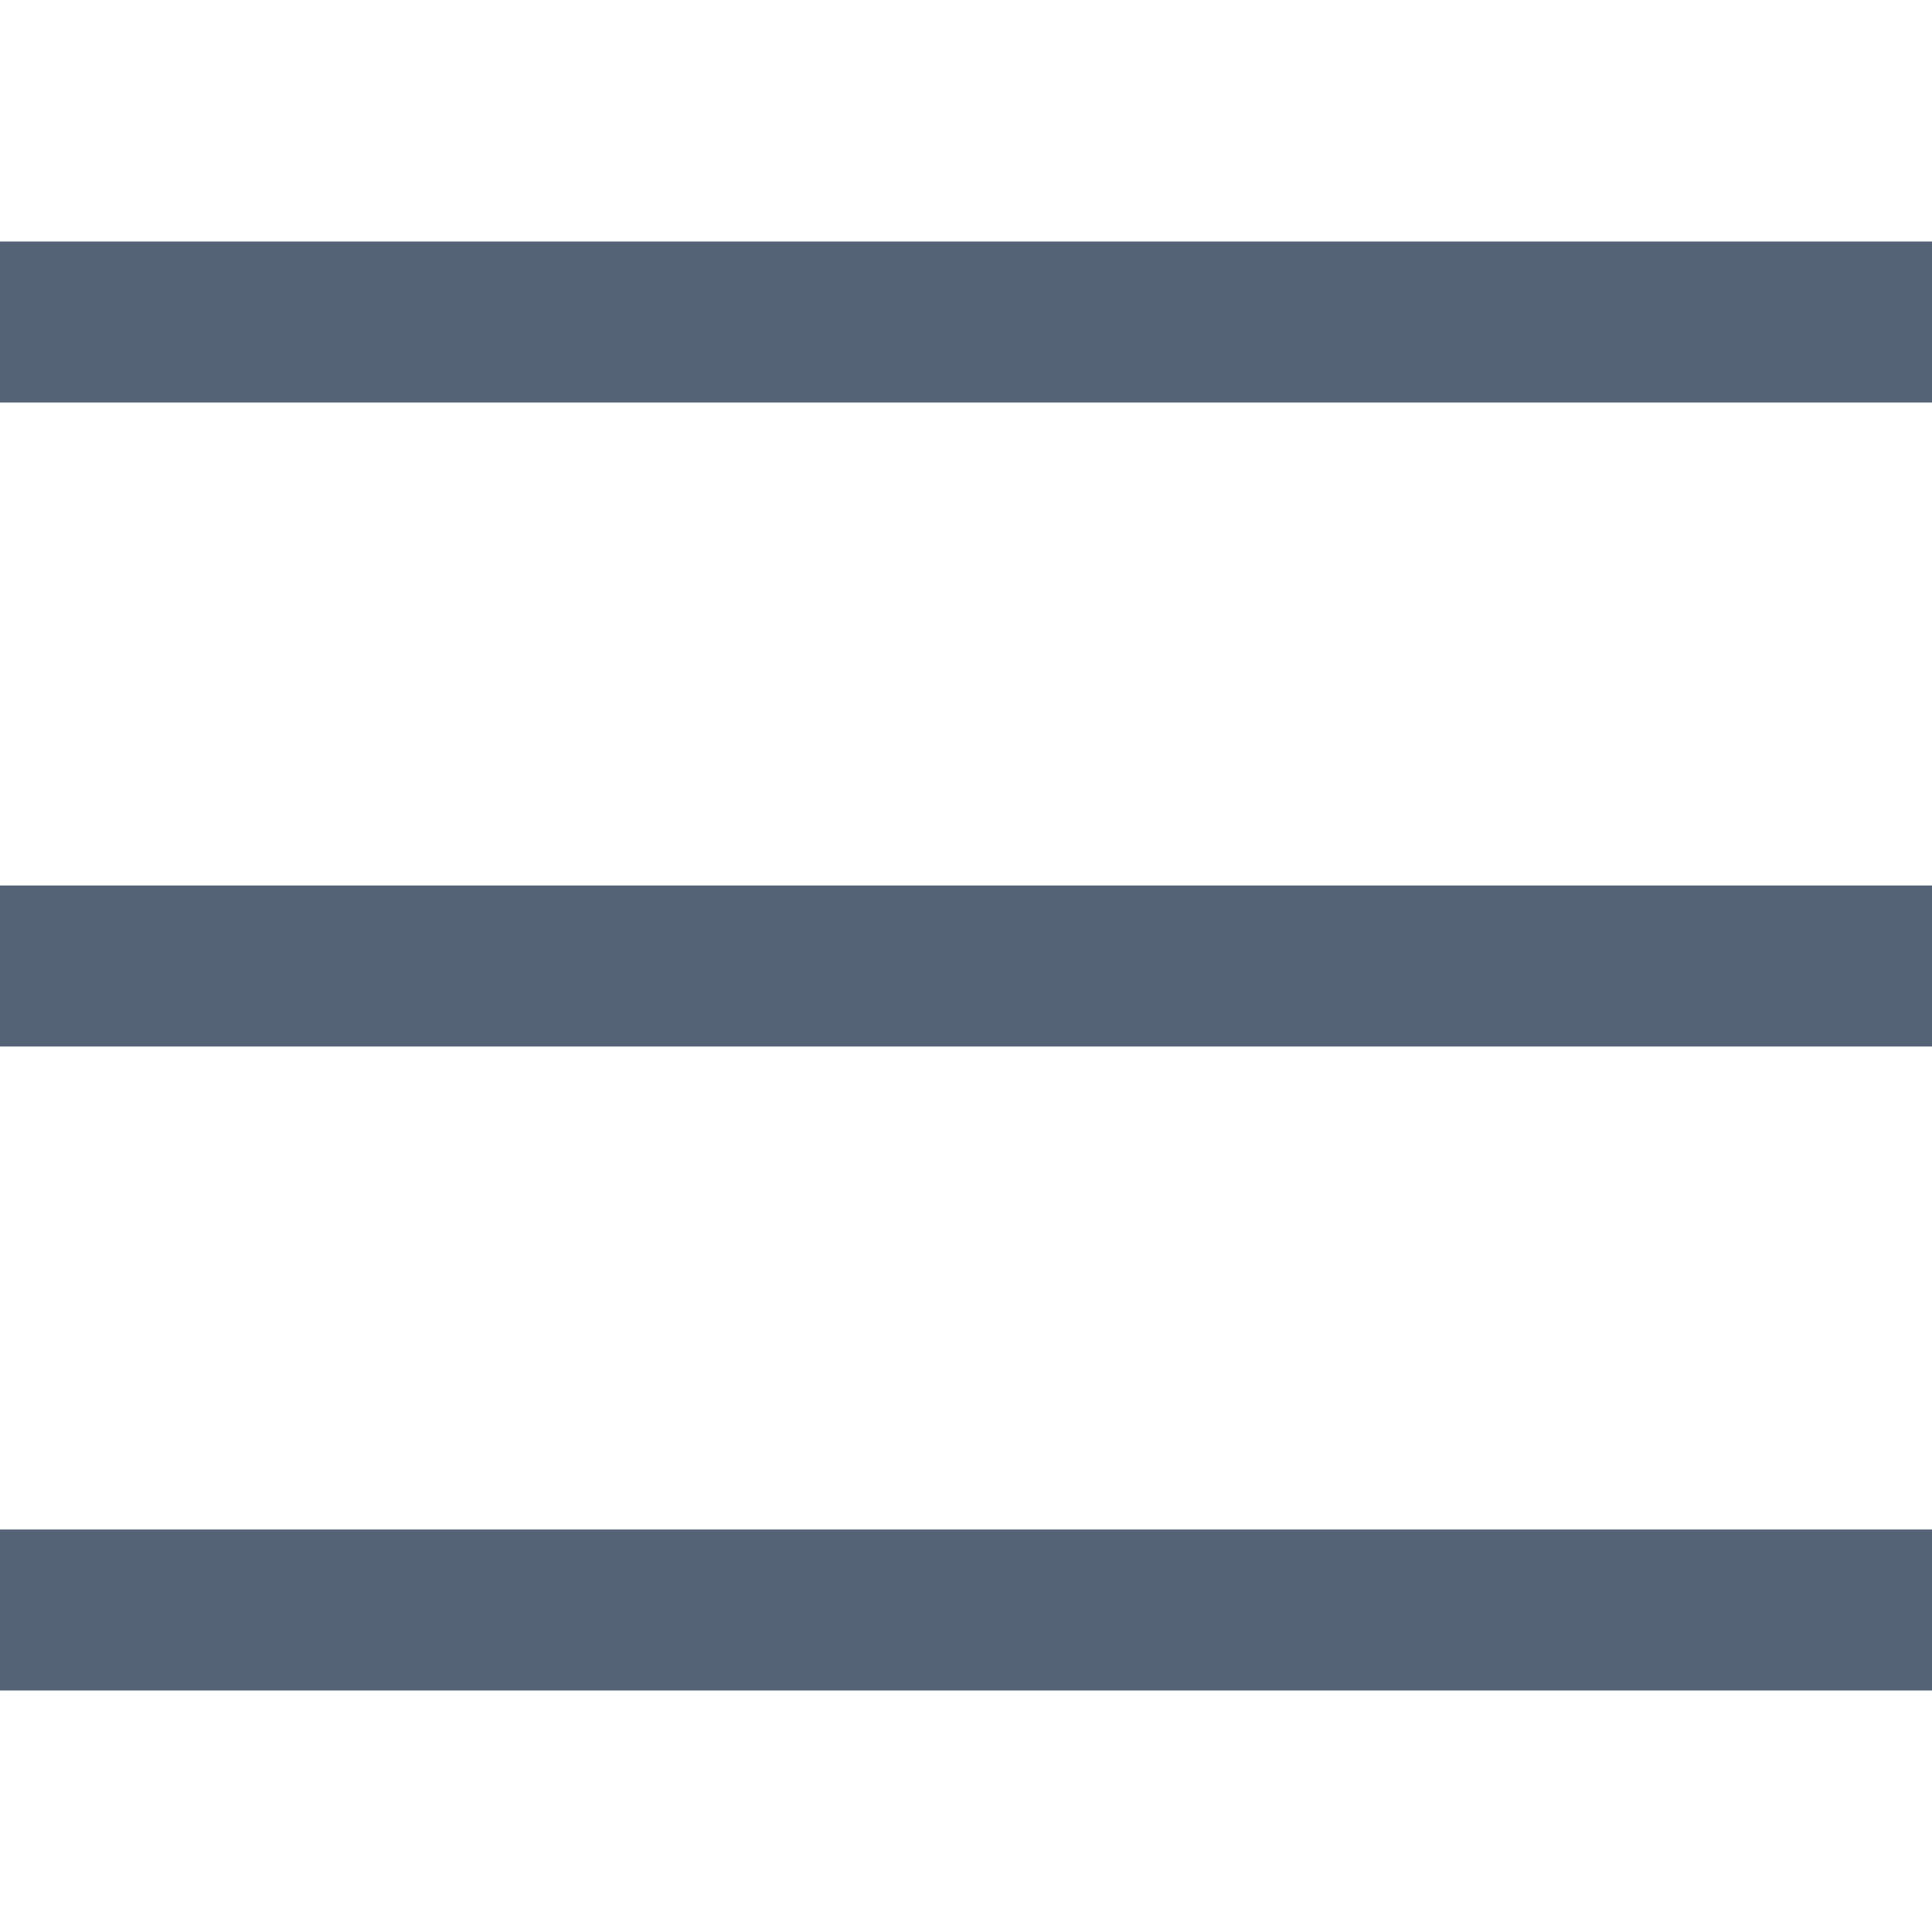
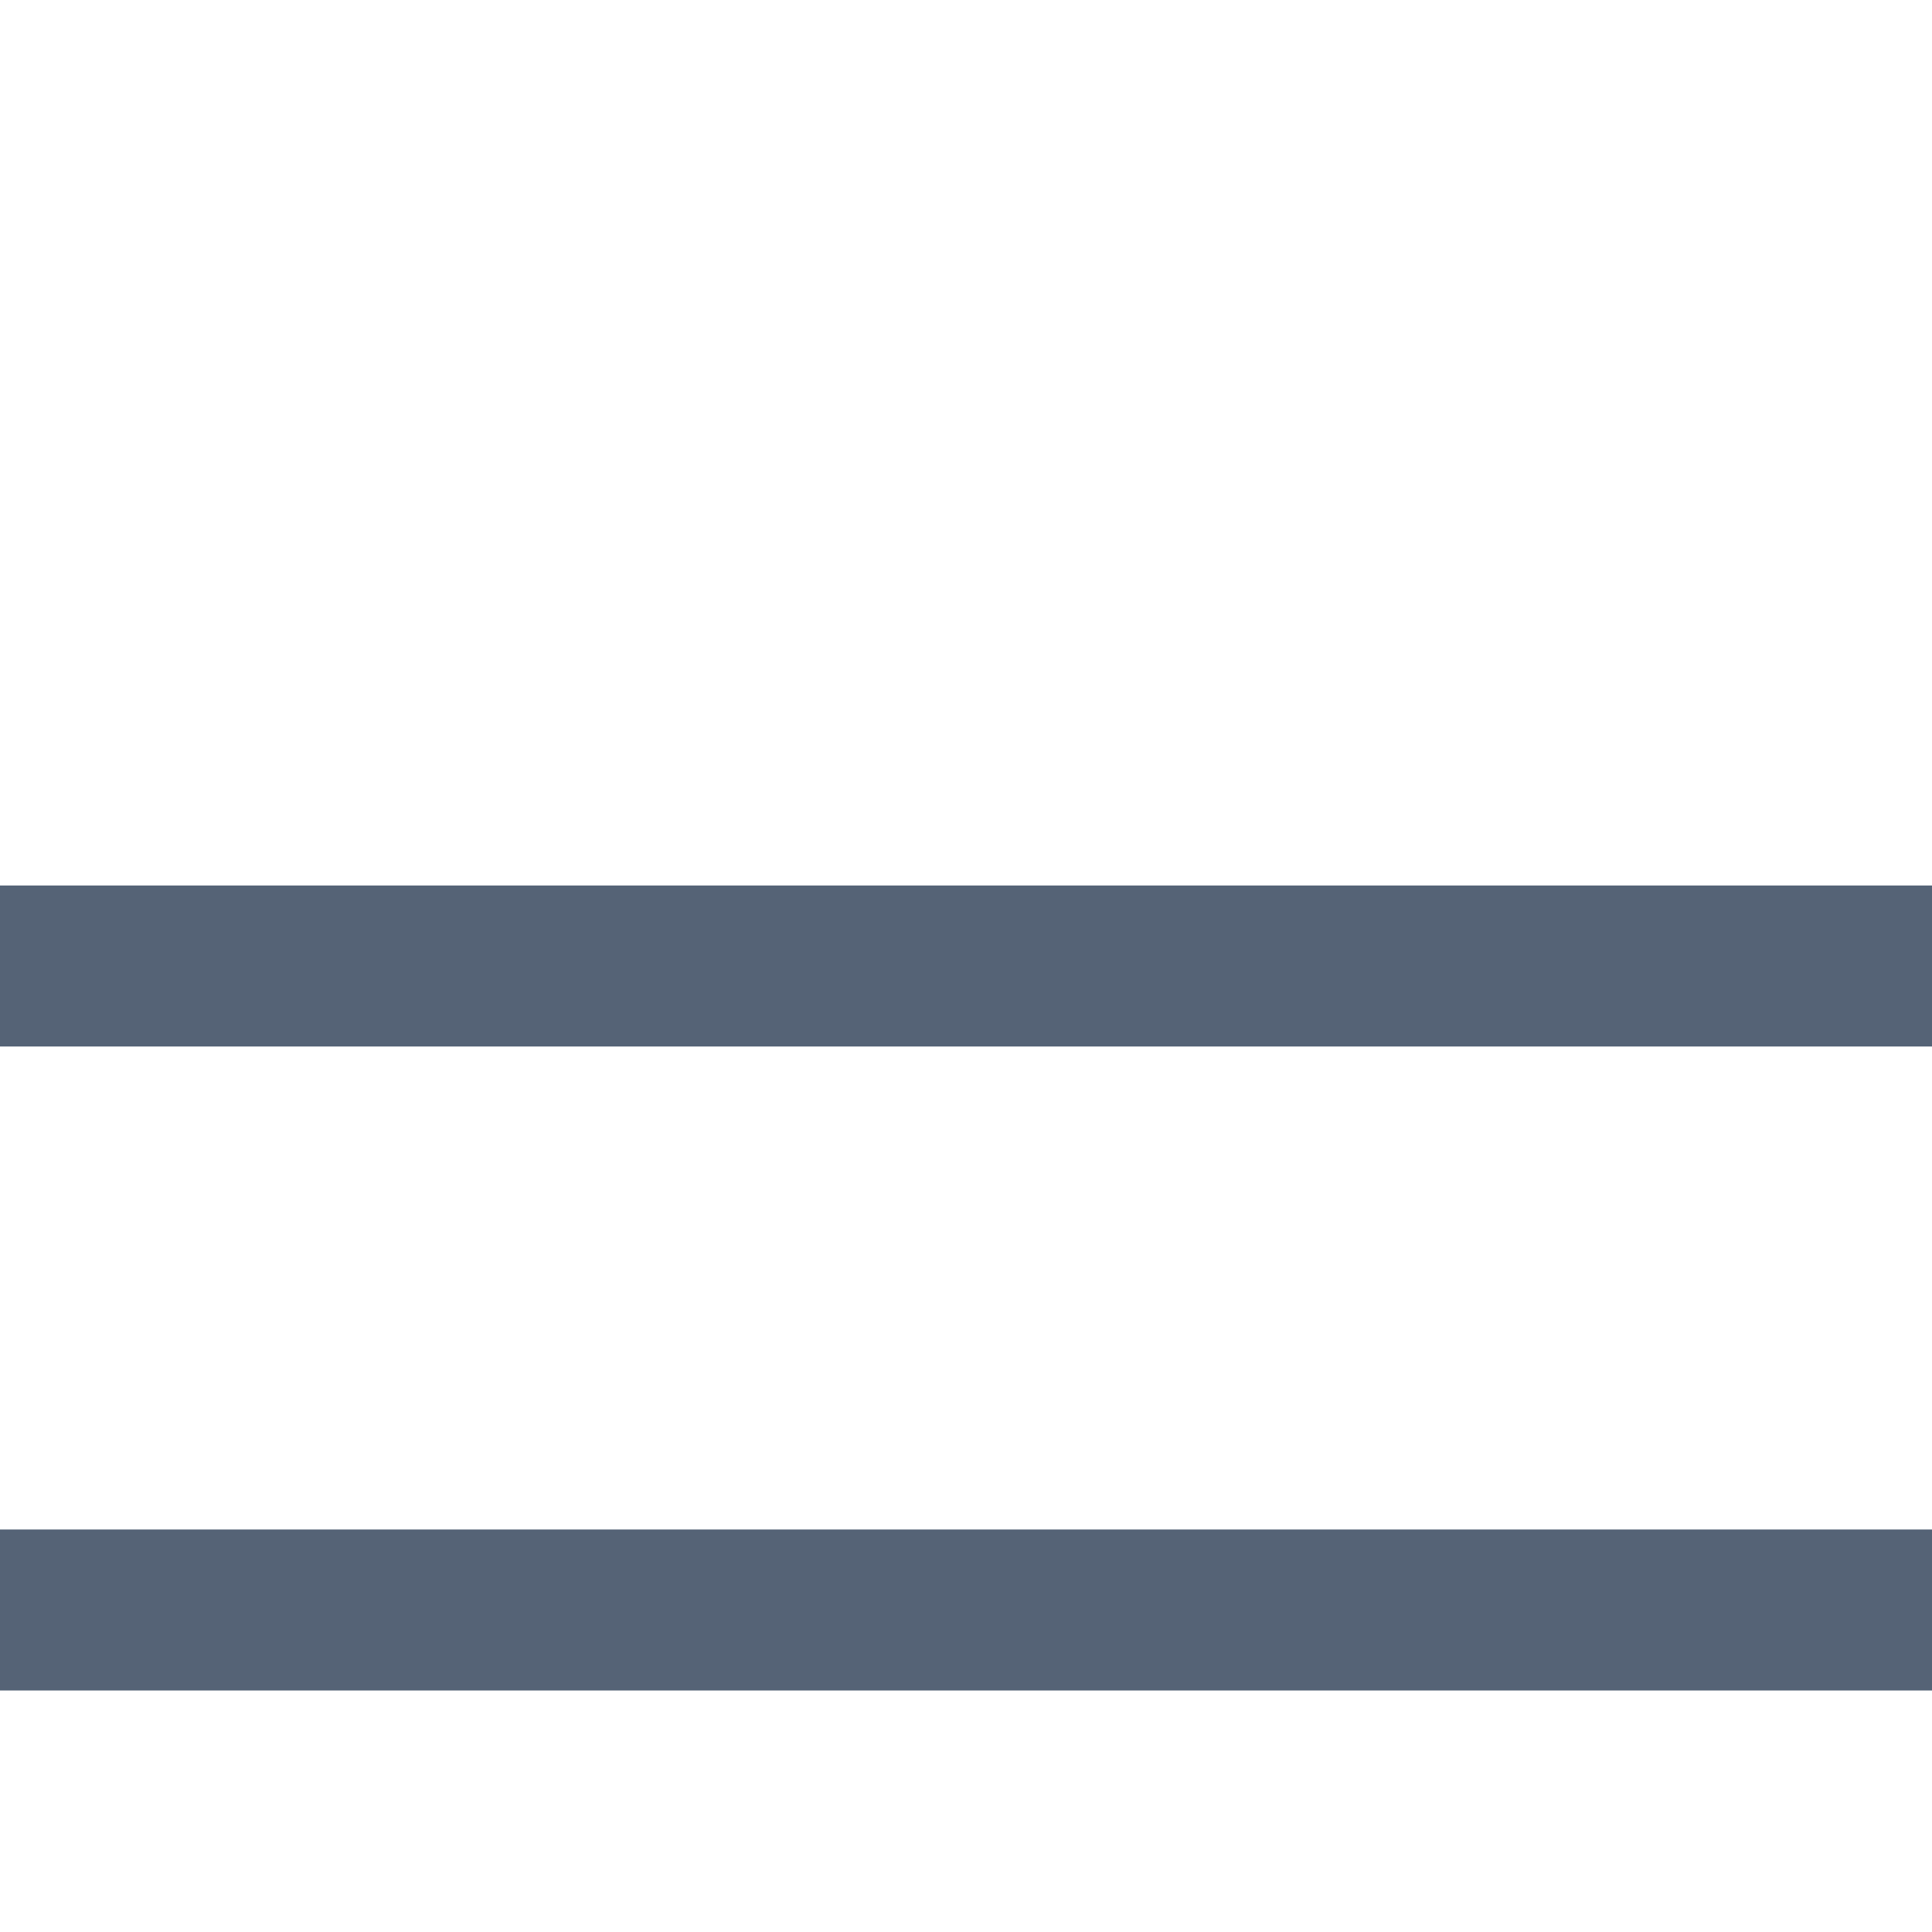
<svg xmlns="http://www.w3.org/2000/svg" width="24" height="24" viewBox="0 0 24 24" fill="none">
-   <rect y="3" width="24" height="2" fill="#556376" />
  <rect y="11" width="24" height="2" fill="#556376" />
  <rect y="19" width="24" height="2" fill="#556376" />
</svg>